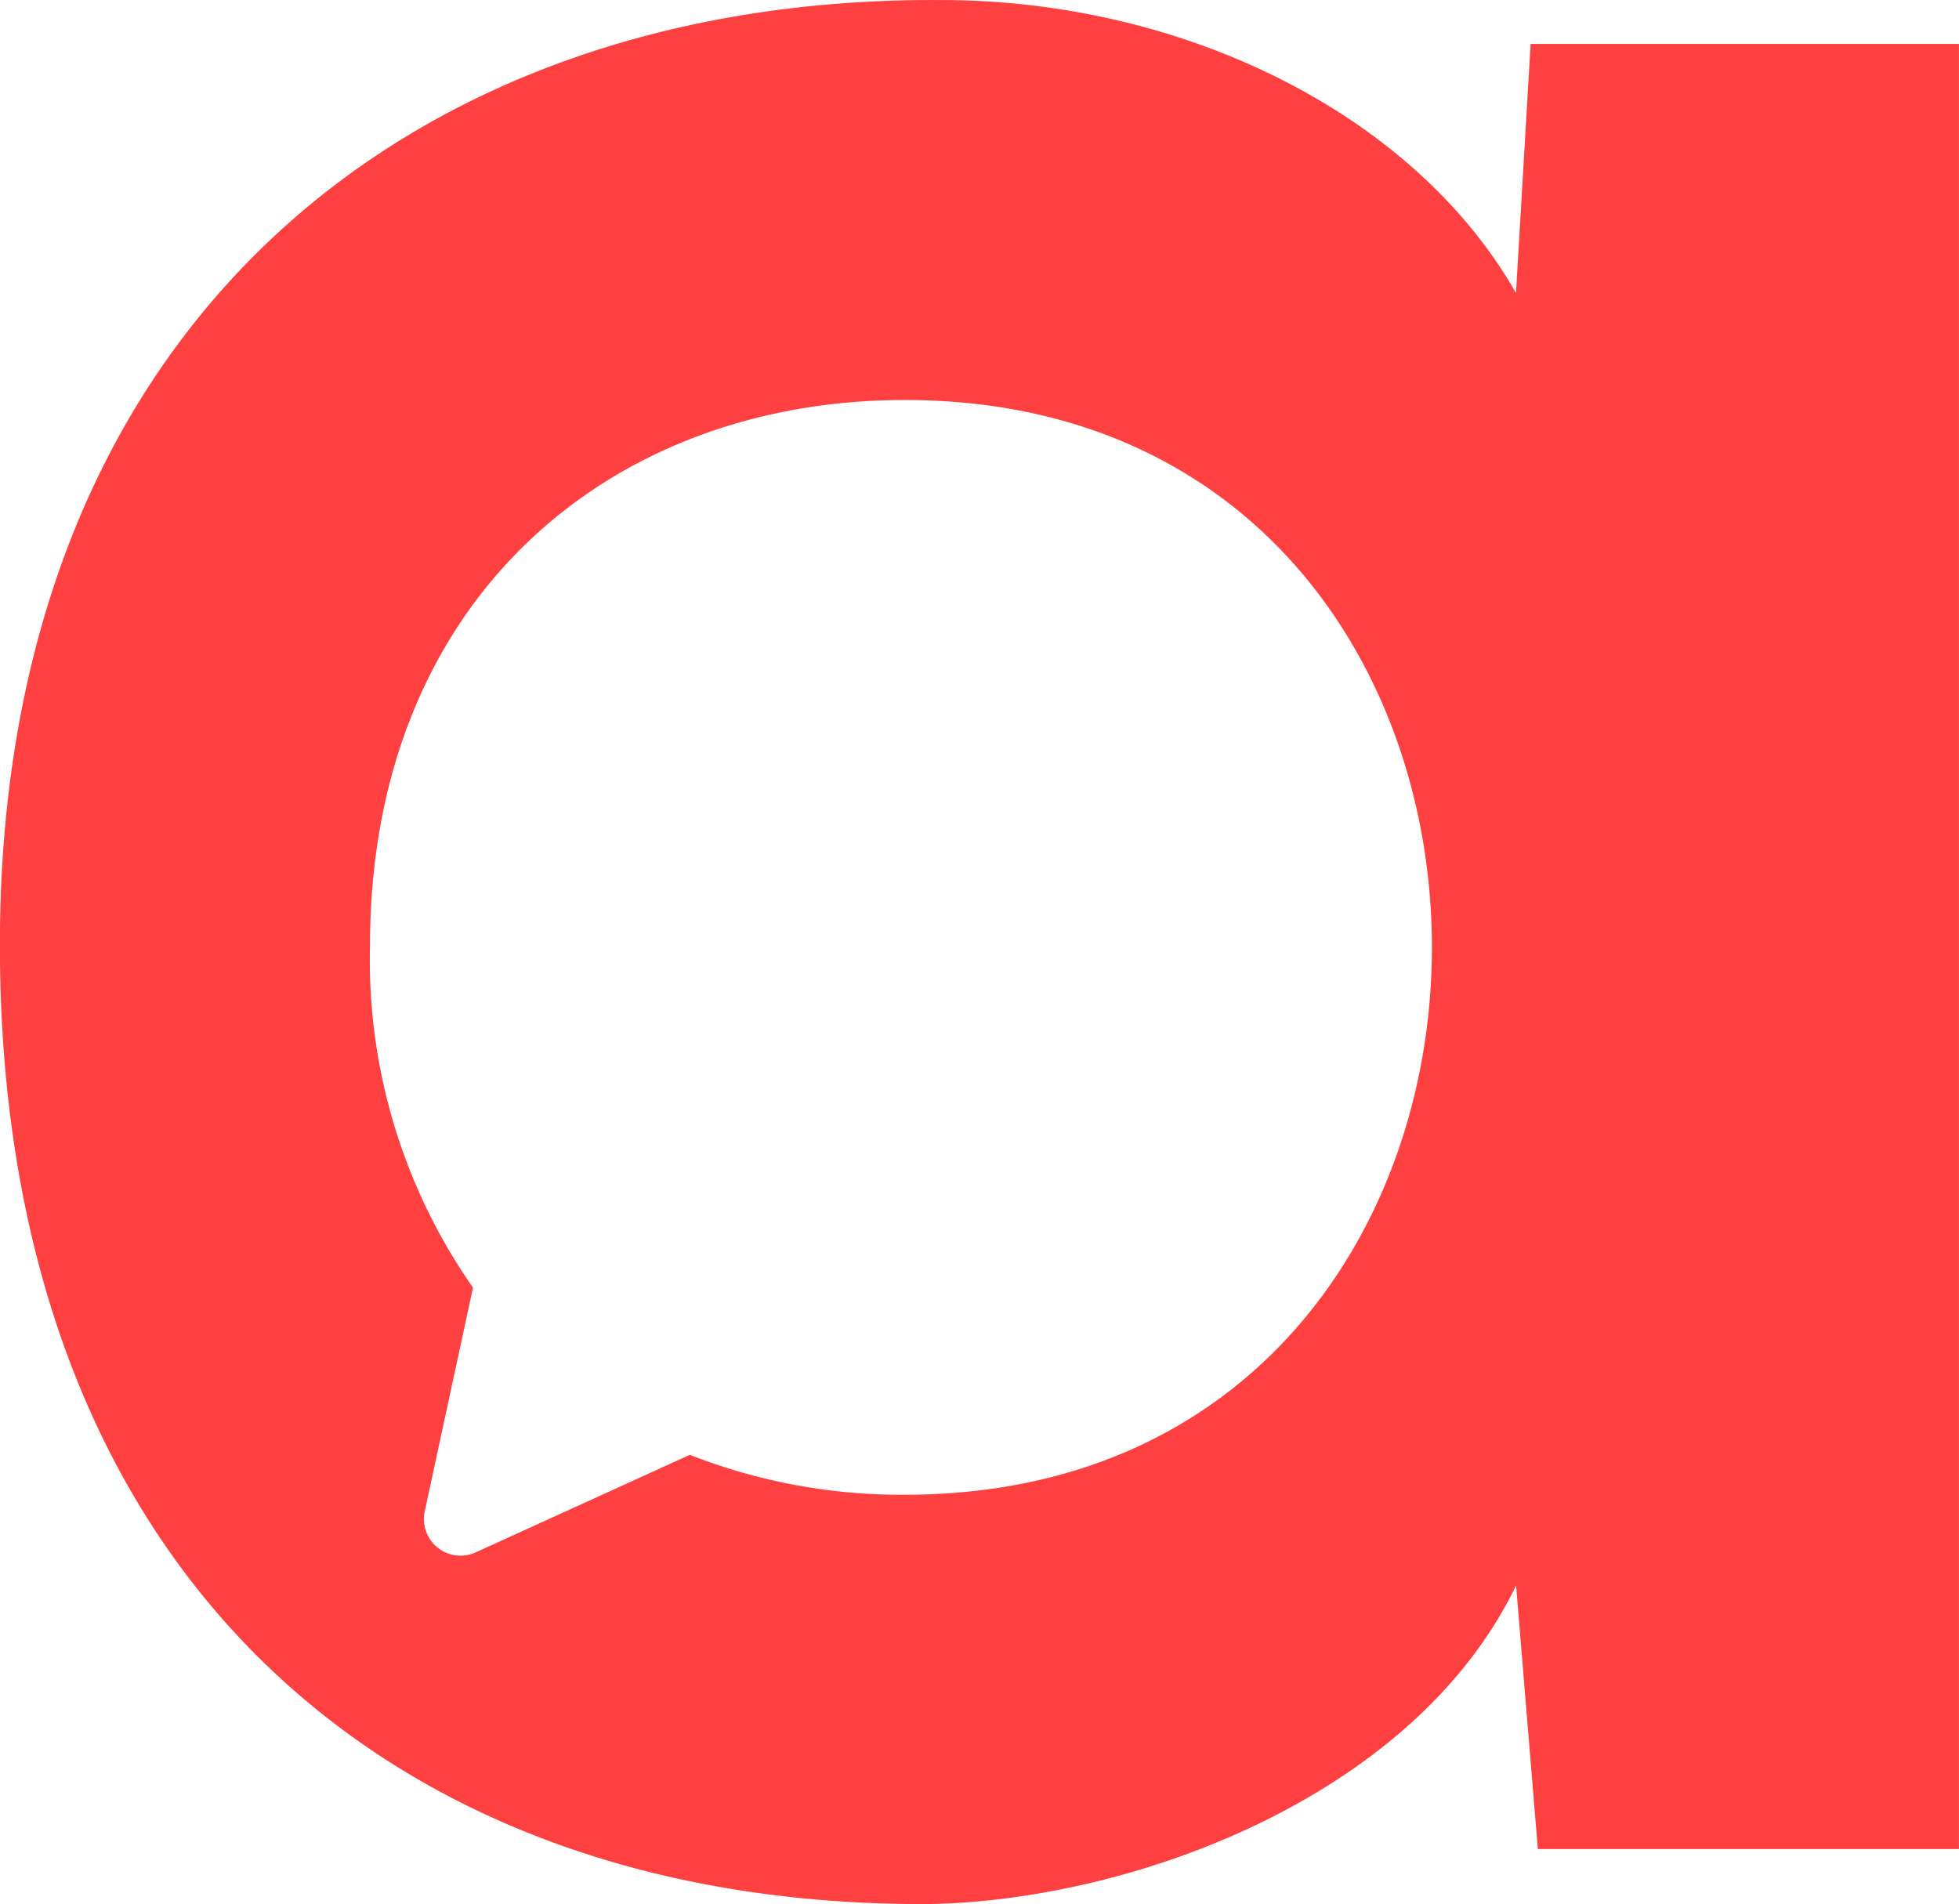
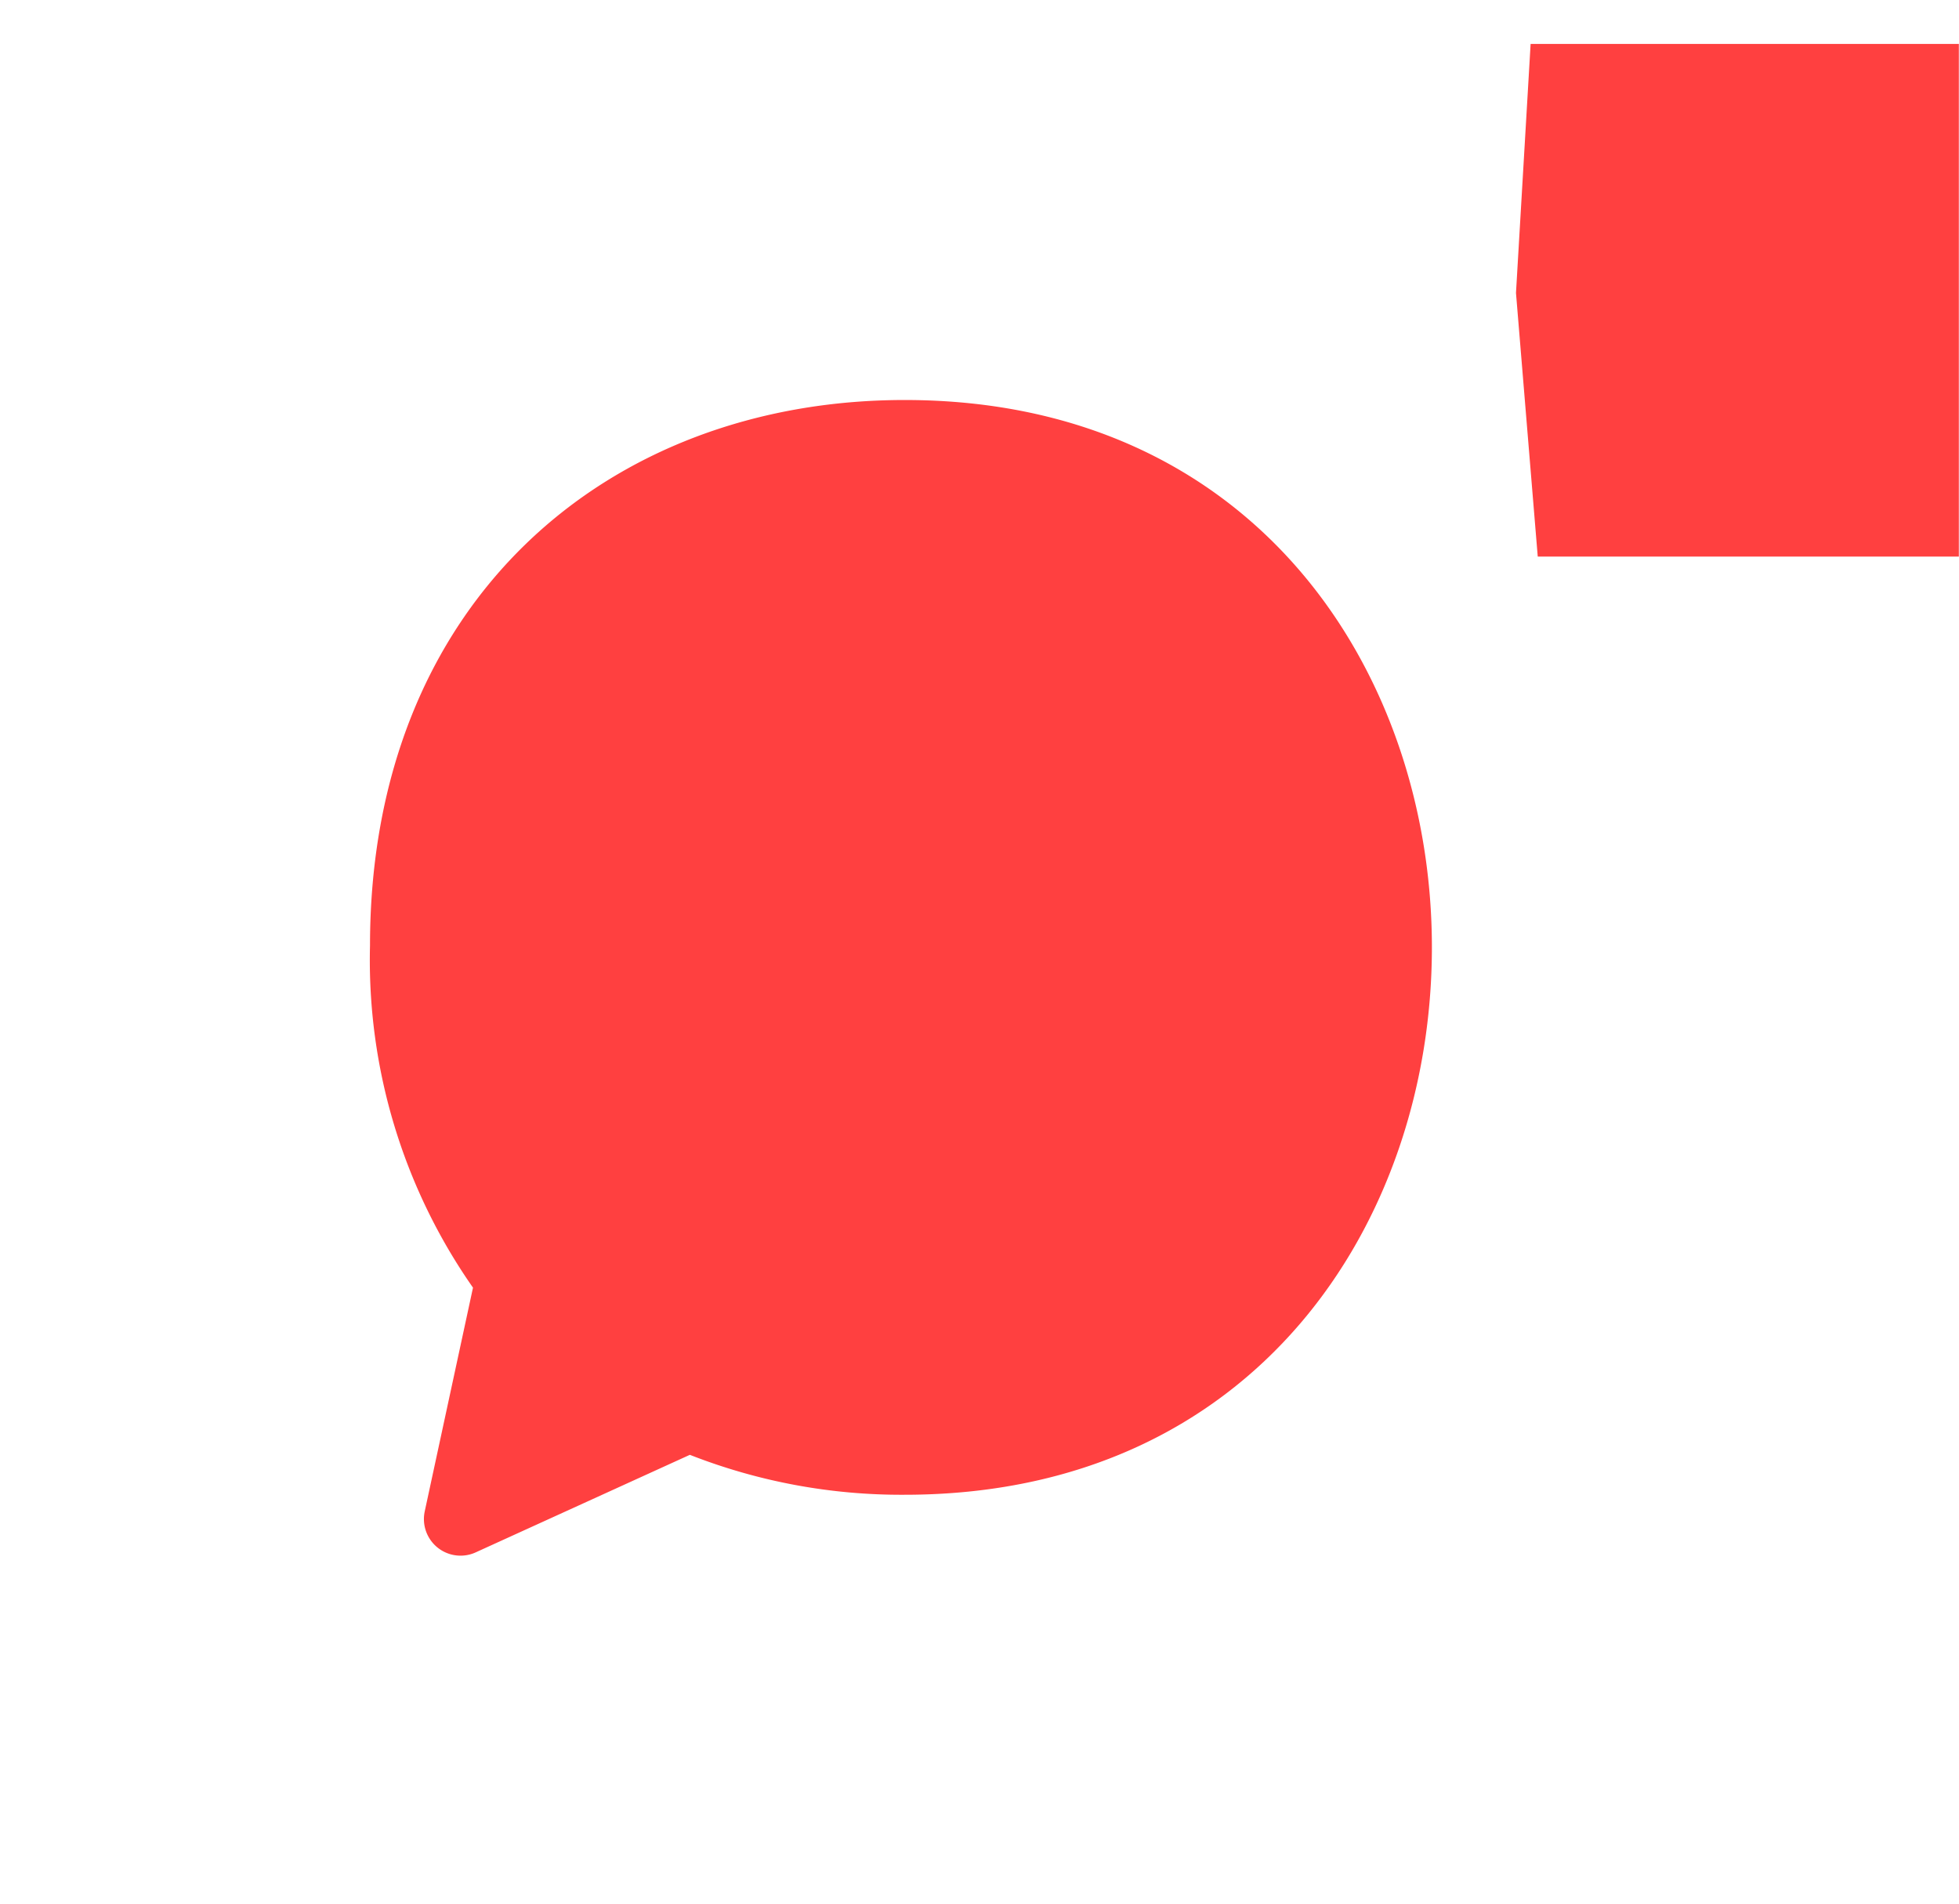
<svg xmlns="http://www.w3.org/2000/svg" viewBox="0 0 36.008 35">
-   <path id="logo" d="M360.236,204.867l-.269,4.577c-1.884-3.3-6.125-5.384-10.567-5.384-9.692-.067-17.3,5.923-17.3,17.365,0,11.644,7.269,17.7,17.1,17.634,3.7-.068,8.885-1.952,10.769-5.856l.4,4.846h7.74V204.867Zm-11.506,26.669a10.638,10.638,0,0,1-3.948-.734l-3.936,1.793a.673.673,0,0,1-.937-.754l.887-4.112a10.51,10.51,0,0,1-1.893-6.289c0-6.327,4.375-10.028,9.827-10.028C361.652,211.412,361.652,231.536,348.729,231.536Z" transform="translate(-332.102 -204.059)" fill="#ff4040" />
+   <path id="logo" d="M360.236,204.867l-.269,4.577l.4,4.846h7.74V204.867Zm-11.506,26.669a10.638,10.638,0,0,1-3.948-.734l-3.936,1.793a.673.673,0,0,1-.937-.754l.887-4.112a10.51,10.51,0,0,1-1.893-6.289c0-6.327,4.375-10.028,9.827-10.028C361.652,211.412,361.652,231.536,348.729,231.536Z" transform="translate(-332.102 -204.059)" fill="#ff4040" />
</svg>